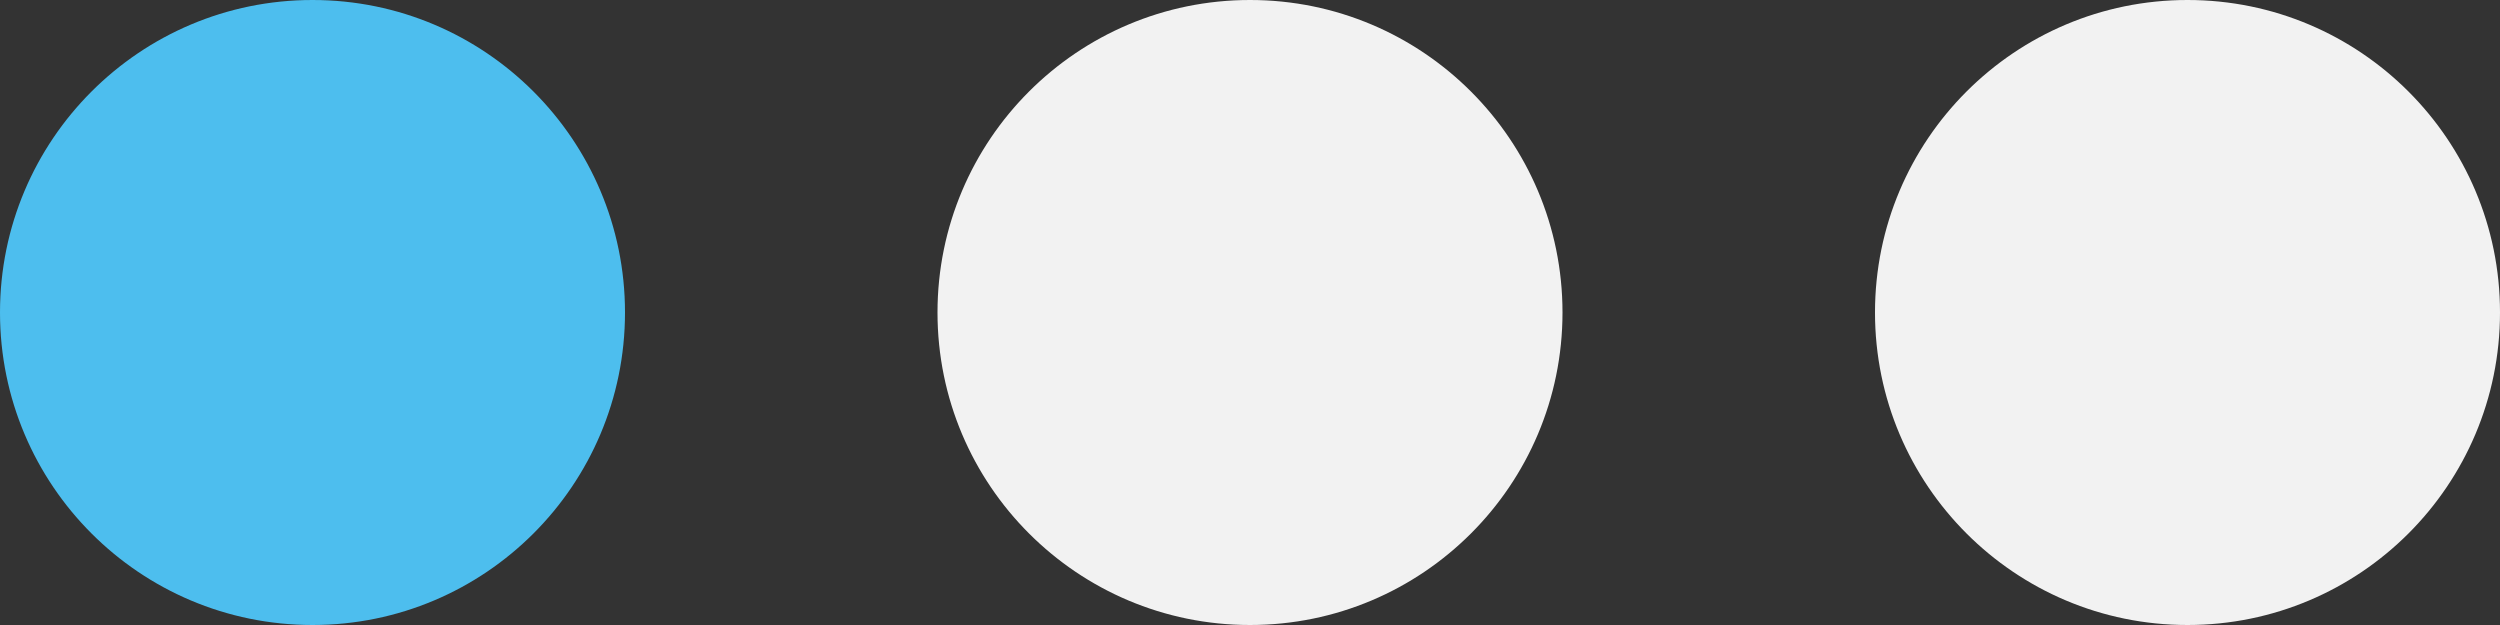
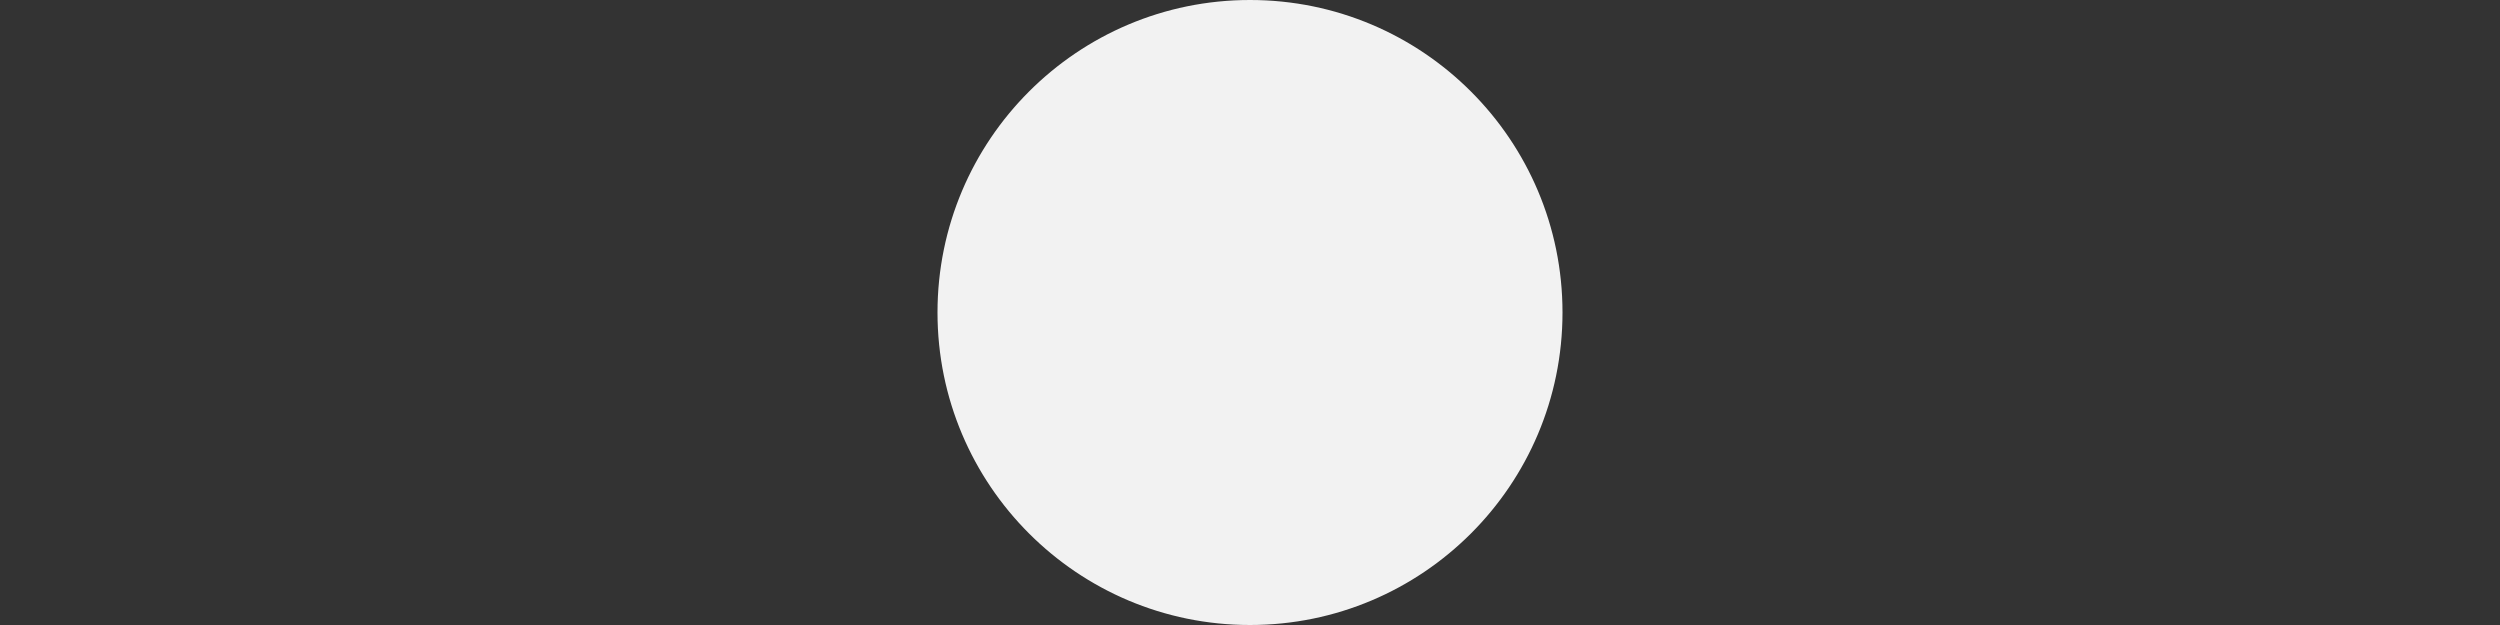
<svg xmlns="http://www.w3.org/2000/svg" width="32" height="8" viewBox="0 0 32 8" fill="none">
  <rect x="0" y="0" width="32" height="8" fill="#333333" stroke="none" />
-   <circle cx="4" cy="4" r="4" fill="#4DBEEE" />
  <circle cx="16" cy="4" r="4" fill="#F2F2F2" />
-   <circle cx="28" cy="4" r="4" fill="#F2F2F2" />
</svg>